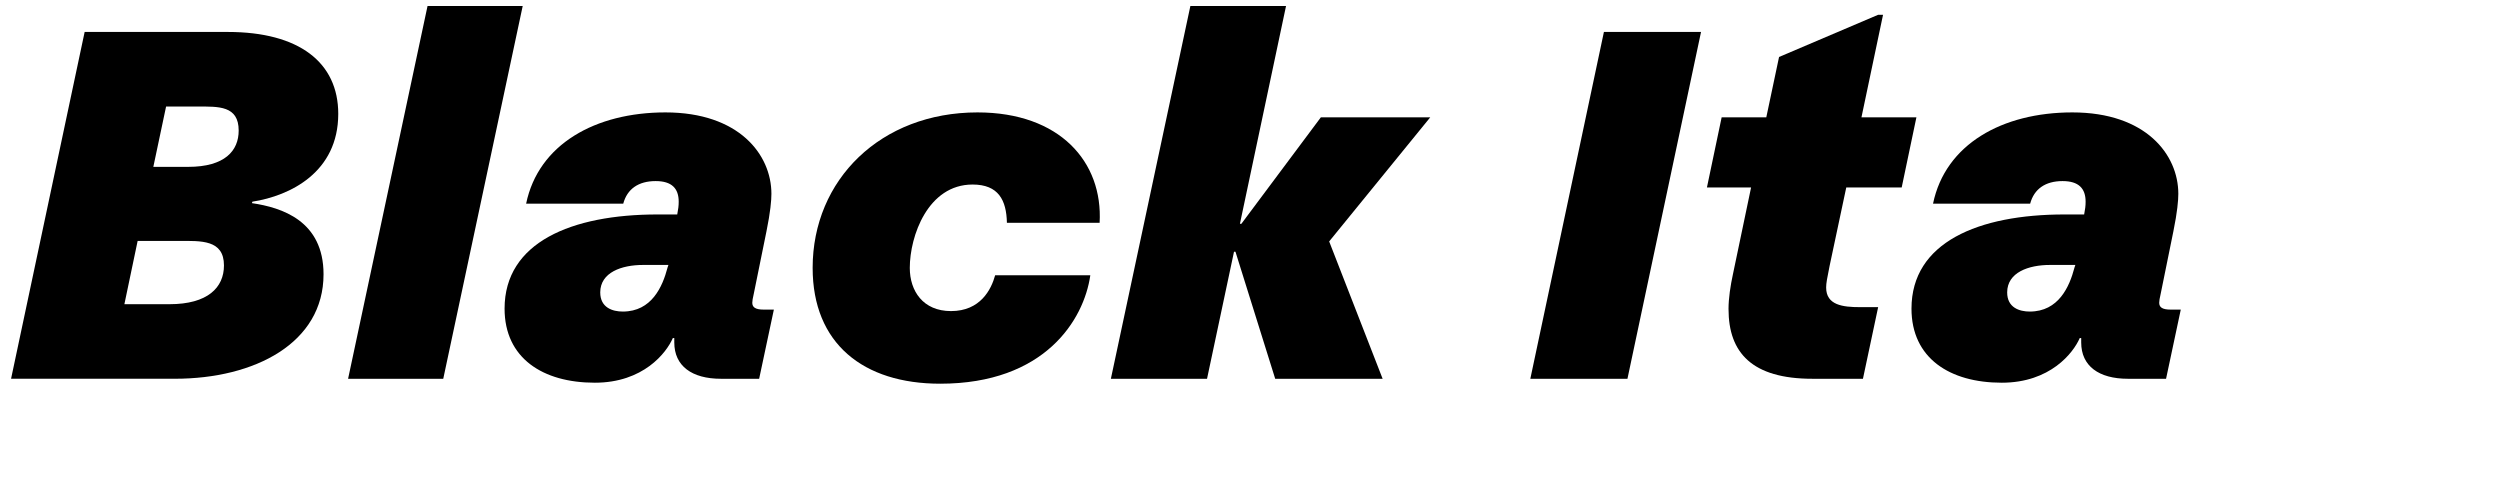
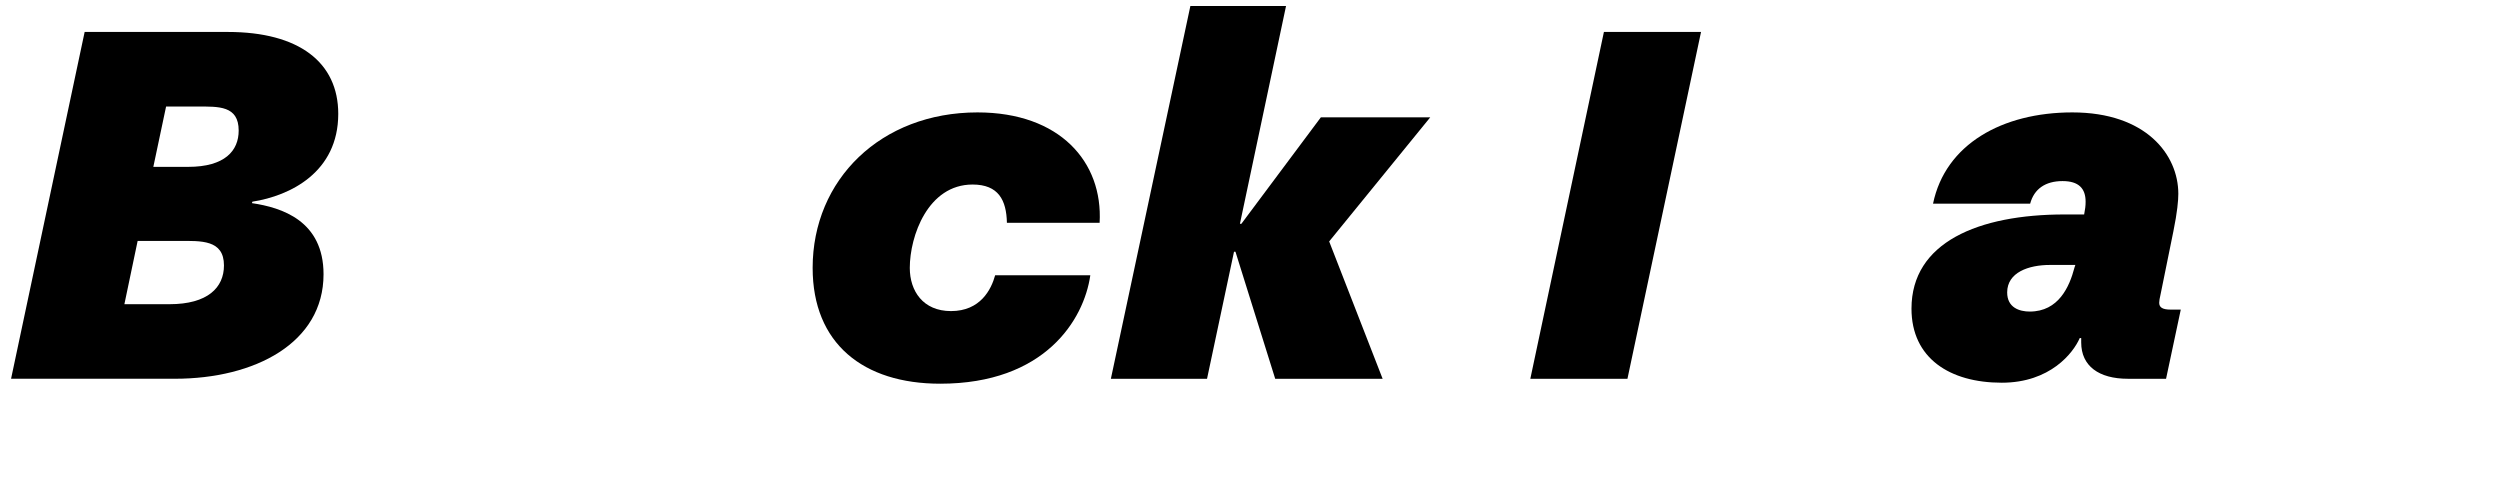
<svg xmlns="http://www.w3.org/2000/svg" viewBox="0 0 1060 210">
  <defs>
    <style>
      .cls-1 {
        fill: none;
      }
    </style>
  </defs>
  <g id="Bounding_box" data-name="Bounding box">
    <rect class="cls-1" x="-.75" width="948.57" height="210" />
  </g>
  <g id="Typeface">
    <g>
      <path d="M35.89,13.55h60.73c30.16,0,46.8,12.9,46.8,34.73,0,24.75-20.38,34.74-36.4,37.23l-.21.62c12.69,1.87,30.37,7.49,30.37,30.16,0,29.12-29.12,44.3-63.02,44.3H4.69L35.89,13.55ZM71.87,128.98c16.22,0,23.09-7.07,23.09-16.43,0-11.02-9.78-10.4-19.13-10.4h-17.47l-5.62,26.83h19.14ZM79.78,70.75c15.6,0,21.42-6.86,21.42-15.39,0-10.61-8.53-10.19-17.47-10.19h-13.31l-5.41,25.58h14.77Z" />
-       <path d="M181.28,2.53h40.35l-33.69,158.07h-40.35L181.28,2.53Z" />
-       <path d="M213.94,130.86c0-28.08,28.29-39.93,64.89-39.93h8.32c.42-2.29.62-3.54.62-5.41,0-5.62-2.91-8.74-9.78-8.74-7.28,0-12.06,3.33-13.73,9.57h-41.18c5.2-25.17,29.33-38.69,59.07-38.69,31.2,0,44.93,17.89,44.93,34.53,0,2.7-.42,7.7-2.08,15.81l-5.41,26.62c-.42,1.87-.62,2.91-.62,3.74,0,1.87,1.25,2.91,4.78,2.91h4.37l-6.24,29.33h-16.22c-12.27,0-19.76-5.41-19.76-15.39v-1.87h-.62c-2.7,6.24-12.48,18.93-33.07,18.93-22.05,0-38.27-10.4-38.27-31.41ZM282.99,113.59l.42-1.25h-10.82c-8.94,0-18.09,3.12-18.09,11.65,0,6.45,5.2,8.11,9.57,8.11,12.27,0,16.85-10.61,18.93-18.51Z" />
      <path d="M344.56,113.59c0-37.44,28.91-65.93,69.89-65.93,34.94,0,53.25,21.01,51.79,46.8h-39.31c-.21-9.57-3.54-16.22-14.56-16.22-18.93,0-26.62,21.84-26.62,35.36,0,9.78,5.62,18.3,17.47,18.3,12.48,0,17.06-9.15,18.72-15.18h40.35c-2.7,18.93-19.34,45.97-63.65,45.97-32.65,0-54.08-17.06-54.08-49.09Z" />
      <path d="M504.72,2.53h40.56l-19.55,92.35h.62l33.69-45.13h46.38l-42.85,52.62,22.67,58.24h-45.55l-16.85-53.87h-.62l-11.44,53.87h-40.77L504.72,2.53Z" />
      <path d="M680.06,13.55h41.18l-31.2,147.05h-41.18l31.2-147.05Z" />
-       <path d="M732.89,131.06c0-4.58.83-9.98,1.87-14.77l7.7-36.81h-18.72l6.24-29.74h18.93l5.41-25.58,42.01-17.89h2.08l-9.15,43.47h23.3l-6.24,29.74h-23.5l-7.07,33.28c-1.04,5.2-1.46,7.28-1.46,9.15,0,7.49,7.07,8.32,14.35,8.32h7.7l-6.45,30.37h-21.42c-25.58,0-35.57-11.02-35.57-29.54Z" />
      <path d="M810.47,130.86c0-28.08,28.29-39.93,64.89-39.93h8.32c.42-2.29.62-3.54.62-5.41,0-5.62-2.91-8.74-9.78-8.74-7.28,0-12.06,3.33-13.73,9.57h-41.18c5.2-25.17,29.33-38.69,59.07-38.69,31.2,0,44.93,17.89,44.93,34.53,0,2.7-.42,7.7-2.08,15.81l-5.41,26.62c-.42,1.87-.62,2.91-.62,3.74,0,1.87,1.25,2.91,4.78,2.91h4.37l-6.24,29.33h-16.22c-12.27,0-19.76-5.41-19.76-15.39v-1.87h-.62c-2.7,6.24-12.48,18.93-33.07,18.93-22.05,0-38.27-10.4-38.27-31.41ZM879.53,113.59l.42-1.25h-10.82c-8.94,0-18.09,3.12-18.09,11.65,0,6.45,5.2,8.11,9.57,8.11,12.27,0,16.85-10.61,18.93-18.51Z" />
    </g>
  </g>
</svg>